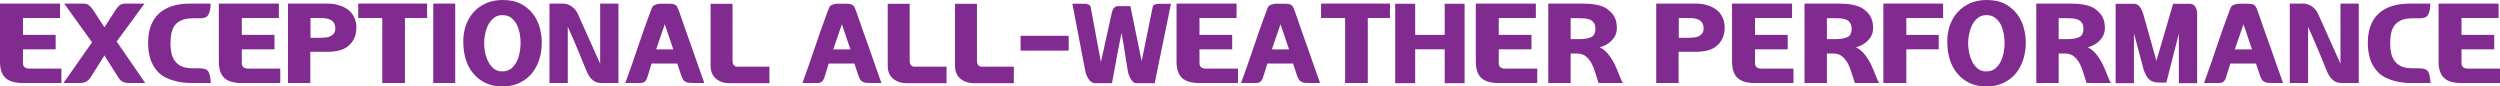
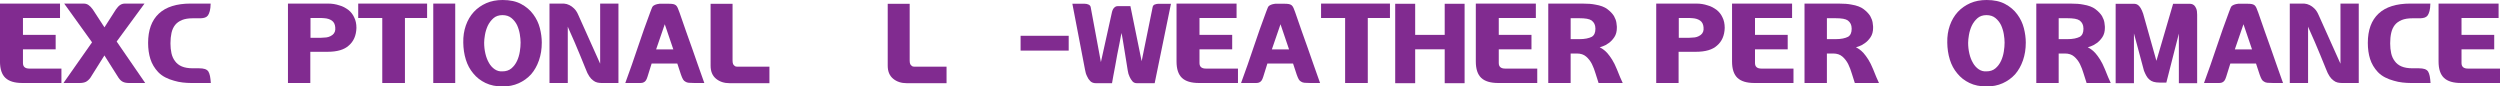
<svg xmlns="http://www.w3.org/2000/svg" id="Layer_2" data-name="Layer 2" viewBox="0 0 1457.08 50.4">
  <defs>
    <style>
      .cls-1 {
        fill: #812b90;
        stroke-width: 0px;
      }
    </style>
  </defs>
  <g id="Layer_3" data-name="Layer 3">
    <g>
      <path class="cls-1" d="m17.09,39.97h18.71v8.4H13.03c-4.48,0-7.77-.99-9.88-2.98-2.11-1.99-3.16-5.18-3.16-9.59V2.09h34.99v8.4H13.38v9.85h19.06v8.4H13.38v7.99c0,2.16,1.24,3.24,3.71,3.24Z" />
      <path class="cls-1" d="m68.01,24.22l16.63,24.16h-9.33c-1.51,0-2.72-.22-3.65-.67-.93-.44-1.78-1.23-2.55-2.35l-8.17-12.92-.06-.17-8.23,13.09c-.85,1.12-1.73,1.9-2.64,2.35-.91.44-2.13.67-3.68.67h-9.33l16.63-23.69v-.06L37.42,2.09h11.35c1.04,0,1.97.27,2.78.81.81.54,1.64,1.39,2.49,2.55l6.84,10.49,6.72-10.49c.81-1.16,1.62-2.01,2.43-2.55.81-.54,1.76-.81,2.84-.81h11.36l-16.16,22.01-.06.12Z" />
      <path class="cls-1" d="m112.27,10.66c-2.47,0-4.54.34-6.2,1.01-1.66.68-2.99,1.63-4,2.87-1,1.27-1.71,2.81-2.11,4.61s-.61,3.83-.61,6.11c0,2.08.19,4.01.58,5.76.39,1.76,1.08,3.29,2.09,4.61.96,1.35,2.29,2.39,3.97,3.1,1.68.71,3.83,1.07,6.46,1.07h3.59c1.39,0,2.52.15,3.39.43.87.29,1.54.76,2,1.42.42.69.74,1.58.96,2.66.21,1.08.38,2.43.49,4.06h-11.47c-1.55,0-3.18-.1-4.9-.29-1.72-.19-3.41-.54-5.07-1.04-1.74-.46-3.41-1.1-5.01-1.91-1.6-.81-3.02-1.85-4.26-3.13-2.12-2.28-3.63-4.82-4.52-7.62-.89-2.8-1.33-5.92-1.33-9.36,0-7.49,2.09-13.19,6.26-17.09,4.17-3.9,10.37-5.85,18.6-5.85h11.59c-.04,1.82-.2,3.26-.49,4.34-.29,1.08-.65,1.93-1.07,2.55-.46.62-1.04,1.04-1.74,1.27-.69.23-1.51.37-2.43.41h-4.75Z" />
-       <path class="cls-1" d="m144.65,39.97h18.71v8.4h-22.77c-4.48,0-7.77-.99-9.88-2.98s-3.16-5.18-3.16-9.59V2.09h34.99v8.4h-21.61v9.85h19.06v8.4h-19.06v7.99c0,2.16,1.24,3.24,3.71,3.24Z" />
      <path class="cls-1" d="m191.23,2.09c2.32,0,4.5.35,6.55,1.04,1,.27,1.92.63,2.75,1.07.83.44,1.65.96,2.46,1.54.77.62,1.44,1.28,2,2,.56.71,1.03,1.5,1.42,2.35.89,1.74,1.33,3.8,1.33,6.2-.15,4.44-1.64,7.86-4.46,10.25-2.63,2.43-6.76,3.65-12.4,3.65h-10.02v18.19h-13.03V2.09h23.4Zm4.17,13.85c-.16-1.82-.82-3.13-2-3.94-1.18-.81-2.62-1.27-4.32-1.39-.62-.08-1.24-.12-1.85-.12h-6.26v11.53h6.2c.62,0,1.23-.04,1.85-.12,1.78,0,3.34-.5,4.69-1.51s1.91-2.49,1.68-4.46Z" />
      <path class="cls-1" d="m222.8,10.49h-14.02V2.09h40.15v8.4h-12.92v37.89h-13.21V10.49Z" />
      <path class="cls-1" d="m252.52,2.09h12.8v46.29h-12.8V2.09Z" />
      <path class="cls-1" d="m292.96,50.4c-3.82,0-7.16-.68-10.02-2.06-2.86-1.37-5.23-3.23-7.13-5.59-1.93-2.28-3.37-4.96-4.32-8.05-.95-3.09-1.44-6.37-1.48-9.85-.08-3.59.42-6.91,1.48-9.96,1.06-3.05,2.62-5.7,4.66-7.94,2.01-2.16,4.42-3.86,7.24-5.1,2.82-1.24,6.01-1.85,9.56-1.85,4.29,0,7.89.78,10.8,2.35,2.92,1.56,5.26,3.56,7.04,6,1.81,2.43,3.1,5.11,3.85,8.02.75,2.92,1.13,5.75,1.13,8.49,0,3.75-.55,7.19-1.65,10.34-1.1,3.15-2.62,5.84-4.55,8.08-2.05,2.24-4.47,3.99-7.27,5.24-2.8,1.26-5.92,1.88-9.36,1.88Zm-10.78-25.55c0,2.2.24,4.34.72,6.4.48,2.07,1.19,3.89,2.11,5.47.89,1.55,2.01,2.77,3.36,3.68,1.35.91,2.84,1.3,4.46,1.19,2.12,0,3.87-.58,5.24-1.74,1.37-1.16,2.46-2.61,3.27-4.34.77-1.66,1.31-3.46,1.62-5.39.31-1.93.46-3.69.46-5.27,0-1.47-.16-3.12-.46-4.95-.31-1.83-.85-3.6-1.62-5.3-.81-1.62-1.9-2.99-3.27-4.11s-3.12-1.68-5.24-1.68-3.93.62-5.3,1.85c-1.37,1.24-2.46,2.7-3.27,4.4-.77,1.7-1.31,3.47-1.62,5.3-.31,1.83-.46,3.33-.46,4.49Z" />
      <path class="cls-1" d="m349.79,37.13V2.09h10.66v46.29h-9.73c-.89,0-1.76-.1-2.61-.29-.85-.19-1.66-.6-2.43-1.22-.77-.54-1.53-1.35-2.26-2.43-.73-1.08-1.43-2.51-2.08-4.29-1.01-2.51-2.09-5.16-3.24-7.94-1.16-2.78-2.24-5.35-3.24-7.71-1.01-2.35-2.2-5.06-3.59-8.11l-.35-.87v32.85h-10.66V2.09h8.4c1.12.08,2.18.37,3.19.87.89.42,1.8,1.09,2.75,2,.95.91,1.77,2.17,2.46,3.79l12.74,28.39Z" />
      <path class="cls-1" d="m395.96,7.07c1.51,4.29,2.83,8.09,3.97,11.41,1.14,3.32,2.27,6.49,3.39,9.5,1.08,3.09,2.18,6.24,3.3,9.44,1.12,3.21,2.41,6.86,3.88,10.95h-5.79c-1.35,0-2.43-.04-3.24-.12-.81-.08-1.47-.29-1.97-.64-.58-.27-1.05-.72-1.42-1.36-.37-.64-.76-1.55-1.19-2.75l-2.14-6.49h-14.95l-2.43,7.76c-.31,1-.65,1.75-1.01,2.23-.37.48-.78.82-1.25,1.01-.43.23-.97.35-1.62.35h-9.04c2.63-7.14,5.09-14.16,7.39-21.06,2.3-6.89,4.7-13.68,7.21-20.36.31-.73.56-1.38.75-1.94.19-.56.44-1.03.75-1.42.35-.31.82-.59,1.42-.84.6-.25,1.4-.43,2.4-.55h5.5c1.08,0,1.93.07,2.55.2.62.14,1.14.38,1.56.72.42.39.77.9,1.04,1.54.27.64.58,1.44.93,2.4Zm-3.53,21.72l-4.98-14.66-5.04,14.66h10.02Z" />
      <path class="cls-1" d="m448.45,38.87v9.62h-23.17c-3.21,0-5.86-.87-7.96-2.61-2.11-1.74-3.16-4.27-3.16-7.59V2.2h12.8v33.08c0,.85.1,1.51.29,1.97.19.46.46.81.81,1.04.27.27.56.43.87.49.31.06.6.09.87.09h18.65Z" />
-       <path class="cls-1" d="m499.19,7.07c1.51,4.29,2.83,8.09,3.97,11.41,1.14,3.32,2.27,6.49,3.39,9.5,1.08,3.09,2.18,6.24,3.3,9.44,1.12,3.21,2.41,6.86,3.88,10.95h-5.79c-1.35,0-2.43-.04-3.24-.12-.81-.08-1.47-.29-1.97-.64-.58-.27-1.05-.72-1.42-1.36-.37-.64-.76-1.55-1.19-2.75l-2.14-6.49h-14.95l-2.43,7.76c-.31,1-.65,1.75-1.01,2.23-.37.48-.78.82-1.25,1.01-.43.23-.97.35-1.62.35h-9.04c2.63-7.14,5.09-14.16,7.39-21.06,2.3-6.89,4.7-13.68,7.21-20.36.31-.73.56-1.38.75-1.94.19-.56.44-1.03.75-1.42.35-.31.82-.59,1.42-.84.6-.25,1.4-.43,2.4-.55h5.5c1.08,0,1.93.07,2.55.2.62.14,1.14.38,1.56.72.43.39.77.9,1.04,1.54.27.64.58,1.44.93,2.4Zm-3.53,21.72l-4.98-14.66-5.04,14.66h10.02Z" />
      <path class="cls-1" d="m551.68,38.87v9.62h-23.17c-3.21,0-5.86-.87-7.96-2.61-2.11-1.74-3.16-4.27-3.16-7.59V2.2h12.8v33.08c0,.85.1,1.51.29,1.97.19.46.46.81.81,1.04.27.27.56.43.87.49.31.06.6.09.87.09h18.65Z" />
-       <path class="cls-1" d="m590.9,38.87v9.62h-23.17c-3.21,0-5.86-.87-7.96-2.61-2.11-1.74-3.16-4.27-3.16-7.59V2.2h12.8v33.08c0,.85.1,1.51.29,1.97.19.46.46.81.81,1.04.27.27.56.43.87.49.31.06.6.09.87.09h18.65Z" />
      <path class="cls-1" d="m622.87,29.49h-28.04v-8.63h28.04v8.63Z" />
      <path class="cls-1" d="m673.1,2.61c.7-.27,1.41-.41,2.14-.41h7.24l-9.5,46.29h-10.37c-1.12,0-2-.39-2.64-1.16-.64-.77-1.17-1.62-1.59-2.55-.54-1.08-.91-2.32-1.1-3.71-.62-3.86-1.18-7.34-1.68-10.43-.23-1.35-.44-2.66-.64-3.94s-.39-2.45-.58-3.53c-.19-1-.35-1.87-.46-2.61s-.21-1.18-.29-1.33c-.5,2.4-.91,4.52-1.22,6.37-.42,1.85-.84,3.93-1.25,6.23s-.8,4.51-1.19,6.63c-.42,2.2-.8,4.19-1.13,5.97-.33,1.78-.57,3.13-.72,4.06h-9.44c-1.35,0-2.43-.41-3.24-1.22-.81-.81-1.43-1.74-1.85-2.78-.58-1.12-.99-2.43-1.22-3.94l-7.36-38.35h7.3c.73,0,1.44.15,2.11.46.67.31,1.09.77,1.25,1.39l5.97,32.15,6.49-29.31c.15-.58.37-1.12.64-1.62.27-.42.62-.81,1.04-1.16s.95-.52,1.56-.52h7.47l6.55,32.09,6.43-31.63c.15-.7.58-1.18,1.27-1.45Z" />
      <path class="cls-1" d="m702.82,39.97h18.71v8.4h-22.77c-4.48,0-7.77-.99-9.88-2.98-2.11-1.99-3.16-5.18-3.16-9.59V2.09h34.99v8.4h-21.61v9.85h19.06v8.4h-19.06v7.99c0,2.16,1.24,3.24,3.71,3.24Z" />
      <path class="cls-1" d="m754.84,7.07c1.51,4.29,2.83,8.09,3.97,11.41,1.14,3.32,2.27,6.49,3.39,9.5,1.08,3.09,2.18,6.24,3.3,9.44,1.12,3.21,2.41,6.86,3.88,10.95h-5.79c-1.35,0-2.43-.04-3.24-.12-.81-.08-1.47-.29-1.97-.64-.58-.27-1.05-.72-1.42-1.36-.37-.64-.76-1.55-1.19-2.75l-2.14-6.49h-14.95l-2.43,7.76c-.31,1-.65,1.75-1.01,2.23-.37.48-.78.82-1.24,1.01-.43.23-.97.35-1.62.35h-9.04c2.63-7.14,5.09-14.16,7.39-21.06,2.3-6.89,4.7-13.68,7.21-20.36.31-.73.56-1.38.75-1.94s.44-1.03.75-1.42c.35-.31.82-.59,1.42-.84.6-.25,1.4-.43,2.4-.55h5.5c1.08,0,1.93.07,2.55.2.62.14,1.14.38,1.56.72.42.39.77.9,1.04,1.54.27.64.58,1.44.93,2.4Zm-3.54,21.72l-4.98-14.66-5.04,14.66h10.02Z" />
      <path class="cls-1" d="m783.98,10.49h-14.02V2.09h40.15v8.4h-12.92v37.89h-13.21V10.49Z" />
      <path class="cls-1" d="m853.61,2.2v46.29h-11.59v-19.75h-17.21v19.75h-11.64V2.2h11.64v18.13h17.21V2.2h11.59Z" />
      <path class="cls-1" d="m877.25,39.97h18.71v8.4h-22.77c-4.48,0-7.77-.99-9.88-2.98-2.11-1.99-3.16-5.18-3.16-9.59V2.09h34.99v8.4h-21.61v9.85h19.06v8.4h-19.06v7.99c0,2.16,1.24,3.24,3.71,3.24Z" />
      <path class="cls-1" d="m942.36,16.11c0,2.24-.49,4.09-1.48,5.56s-2.1,2.63-3.33,3.48c-1.24.89-2.37,1.5-3.39,1.83s-1.63.53-1.82.61c.5.19,1.15.56,1.94,1.1.79.54,1.63,1.29,2.52,2.26.89,1,1.81,2.27,2.78,3.79.96,1.53,1.89,3.39,2.78,5.59.66,1.74,1.29,3.28,1.88,4.63.6,1.35,1.11,2.49,1.54,3.42h-14.08c-.58-1.66-1.16-3.49-1.74-5.47-.58-1.99-1.29-3.85-2.14-5.59-.89-1.74-2.02-3.19-3.39-4.37-1.37-1.18-3.16-1.77-5.36-1.77h-3.65v17.21h-13.04V2.09h19.87c3.09,0,5.58.19,7.47.58,3.09.5,5.47,1.4,7.15,2.69,1.68,1.29,2.95,2.62,3.79,3.97.77,1.39,1.25,2.67,1.42,3.85.17,1.18.26,1.9.26,2.17v.75Zm-12.51.46c0-1.97-.73-3.51-2.2-4.63-.66-.46-1.57-.8-2.75-1.01-1.18-.21-2.77-.32-4.78-.32h-4.69v12.22h4.69c1.85,0,3.39-.12,4.61-.38,1.22-.25,2.23-.59,3.04-1.01,1.39-.85,2.09-2.38,2.09-4.58v-.29Z" />
      <path class="cls-1" d="m988.71,2.09c2.32,0,4.5.35,6.55,1.04,1,.27,1.92.63,2.75,1.07.83.44,1.65.96,2.46,1.54.77.62,1.44,1.28,2,2,.56.71,1.03,1.5,1.42,2.35.89,1.74,1.33,3.8,1.33,6.2-.15,4.44-1.64,7.86-4.46,10.25-2.63,2.43-6.76,3.65-12.4,3.65h-10.02v18.19h-13.04V2.09h23.4Zm4.17,13.85c-.15-1.82-.82-3.13-2-3.94-1.18-.81-2.62-1.27-4.32-1.39-.62-.08-1.24-.12-1.85-.12h-6.26v11.53h6.2c.62,0,1.24-.04,1.85-.12,1.78,0,3.34-.5,4.69-1.51,1.35-1,1.91-2.49,1.68-4.46Z" />
      <path class="cls-1" d="m1026.59,39.97h18.71v8.4h-22.77c-4.48,0-7.77-.99-9.88-2.98-2.11-1.99-3.16-5.18-3.16-9.59V2.09h34.99v8.4h-21.61v9.85h19.06v8.4h-19.06v7.99c0,2.16,1.24,3.24,3.71,3.24Z" />
      <path class="cls-1" d="m1091.71,16.11c0,2.24-.49,4.09-1.48,5.56s-2.1,2.63-3.33,3.48c-1.24.89-2.37,1.5-3.39,1.83s-1.63.53-1.82.61c.5.19,1.15.56,1.94,1.1.79.54,1.63,1.29,2.52,2.26.89,1,1.81,2.27,2.78,3.79.96,1.53,1.89,3.39,2.78,5.59.66,1.74,1.29,3.28,1.88,4.63.6,1.35,1.11,2.49,1.54,3.42h-14.08c-.58-1.66-1.16-3.49-1.74-5.47-.58-1.99-1.29-3.85-2.14-5.59-.89-1.74-2.02-3.19-3.39-4.37-1.37-1.18-3.16-1.77-5.36-1.77h-3.65v17.21h-13.04V2.09h19.87c3.09,0,5.58.19,7.47.58,3.09.5,5.47,1.4,7.15,2.69,1.68,1.29,2.95,2.62,3.79,3.97.77,1.39,1.25,2.67,1.42,3.85.17,1.18.26,1.9.26,2.17v.75Zm-12.51.46c0-1.97-.73-3.51-2.2-4.63-.66-.46-1.57-.8-2.75-1.01-1.18-.21-2.77-.32-4.78-.32h-4.69v12.22h4.69c1.85,0,3.39-.12,4.61-.38,1.22-.25,2.23-.59,3.04-1.01,1.39-.85,2.09-2.38,2.09-4.58v-.29Z" />
-       <path class="cls-1" d="m1111.06,48.37h-13.38V2.09h34.82v8.4h-21.44v9.85h18.89v8.4h-18.89v19.64Z" />
      <path class="cls-1" d="m1157.87,50.4c-3.82,0-7.17-.68-10.02-2.06-2.86-1.37-5.23-3.23-7.12-5.59-1.93-2.28-3.37-4.96-4.32-8.05-.95-3.09-1.44-6.37-1.48-9.85-.08-3.59.41-6.91,1.48-9.96,1.06-3.05,2.62-5.7,4.66-7.94,2.01-2.16,4.42-3.86,7.24-5.1,2.82-1.24,6-1.85,9.56-1.85,4.29,0,7.89.78,10.8,2.35,2.92,1.56,5.26,3.56,7.04,6,1.81,2.43,3.1,5.11,3.85,8.02.75,2.92,1.13,5.75,1.13,8.49,0,3.75-.55,7.19-1.65,10.34-1.1,3.15-2.62,5.84-4.55,8.08-2.05,2.24-4.47,3.99-7.27,5.24-2.8,1.26-5.92,1.88-9.36,1.88Zm-10.78-25.55c0,2.2.24,4.34.72,6.4.48,2.07,1.19,3.89,2.12,5.47.89,1.55,2.01,2.77,3.36,3.68,1.35.91,2.84,1.3,4.46,1.19,2.12,0,3.87-.58,5.24-1.74,1.37-1.16,2.46-2.61,3.27-4.34.77-1.66,1.31-3.46,1.62-5.39.31-1.93.46-3.69.46-5.27,0-1.47-.15-3.12-.46-4.95-.31-1.83-.85-3.6-1.62-5.3-.81-1.62-1.9-2.99-3.27-4.11-1.37-1.12-3.12-1.68-5.24-1.68s-3.93.62-5.3,1.85c-1.37,1.24-2.46,2.7-3.27,4.4-.77,1.7-1.31,3.47-1.62,5.3-.31,1.83-.46,3.33-.46,4.49Z" />
      <path class="cls-1" d="m1226.8,16.11c0,2.24-.49,4.09-1.48,5.56s-2.1,2.63-3.33,3.48c-1.24.89-2.37,1.5-3.39,1.83s-1.63.53-1.82.61c.5.19,1.15.56,1.94,1.1.79.54,1.63,1.29,2.52,2.26.89,1,1.81,2.27,2.78,3.79.96,1.53,1.89,3.39,2.78,5.59.66,1.74,1.29,3.28,1.88,4.63.6,1.35,1.11,2.49,1.54,3.42h-14.08c-.58-1.66-1.16-3.49-1.74-5.47-.58-1.99-1.29-3.85-2.14-5.59-.89-1.74-2.02-3.19-3.39-4.37-1.37-1.18-3.16-1.77-5.36-1.77h-3.65v17.21h-13.04V2.09h19.87c3.09,0,5.58.19,7.47.58,3.09.5,5.47,1.4,7.15,2.69,1.68,1.29,2.95,2.62,3.79,3.97.77,1.39,1.25,2.67,1.42,3.85.17,1.18.26,1.9.26,2.17v.75Zm-12.51.46c0-1.97-.73-3.51-2.2-4.63-.66-.46-1.57-.8-2.75-1.01-1.18-.21-2.77-.32-4.78-.32h-4.69v12.22h4.69c1.85,0,3.39-.12,4.61-.38,1.22-.25,2.23-.59,3.04-1.01,1.39-.85,2.09-2.38,2.09-4.58v-.29Z" />
      <path class="cls-1" d="m1276.34,2.2c.19,0,.53.05,1.01.14.48.1.98.36,1.48.78.46.42.87,1.06,1.22,1.91.35.85.52,2.03.52,3.53v39.92h-10.66v-28.91l-7.3,28.56h-3.88c-1.39,0-2.58-.15-3.56-.43-.98-.29-1.8-.74-2.46-1.36-.66-.54-1.23-1.24-1.71-2.09-.48-.85-.96-1.85-1.42-3.01l-5.85-21.78v29.02h-10.66V2.2h10.83c.15,0,.44.04.87.12.43.08.89.29,1.39.64.5.39,1,.98,1.51,1.8.5.81.98,1.91,1.45,3.3l7.71,27.4,9.73-33.25h9.79Z" />
      <path class="cls-1" d="m1316.08,7.07c1.51,4.29,2.83,8.09,3.97,11.41,1.14,3.32,2.27,6.49,3.39,9.5,1.08,3.09,2.18,6.24,3.3,9.44,1.12,3.21,2.41,6.86,3.88,10.95h-5.79c-1.35,0-2.43-.04-3.24-.12-.81-.08-1.47-.29-1.97-.64-.58-.27-1.05-.72-1.42-1.36-.37-.64-.76-1.55-1.19-2.75l-2.14-6.49h-14.95l-2.43,7.76c-.31,1-.65,1.75-1.01,2.23-.37.48-.78.82-1.25,1.01-.43.23-.96.35-1.62.35h-9.04c2.62-7.14,5.09-14.16,7.38-21.06,2.3-6.89,4.7-13.68,7.21-20.36.31-.73.56-1.38.75-1.94.19-.56.44-1.03.75-1.42.35-.31.82-.59,1.42-.84.6-.25,1.4-.43,2.4-.55h5.5c1.08,0,1.93.07,2.55.2.62.14,1.14.38,1.56.72.42.39.77.9,1.04,1.54.27.64.58,1.44.93,2.4Zm-3.53,21.72l-4.98-14.66-5.04,14.66h10.02Z" />
      <path class="cls-1" d="m1364.1,37.13V2.09h10.66v46.29h-9.73c-.89,0-1.76-.1-2.61-.29-.85-.19-1.66-.6-2.43-1.22-.77-.54-1.53-1.35-2.26-2.43-.73-1.08-1.43-2.51-2.09-4.29-1.01-2.51-2.09-5.16-3.24-7.94-1.16-2.78-2.24-5.35-3.24-7.71-1.01-2.35-2.2-5.06-3.59-8.11l-.35-.87v32.85h-10.66V2.09h8.4c1.12.08,2.18.37,3.19.87.89.42,1.81,1.09,2.75,2,.95.91,1.77,2.17,2.46,3.79l12.74,28.39Z" />
      <path class="cls-1" d="m1405.99,10.66c-2.47,0-4.54.34-6.2,1.01-1.66.68-2.99,1.63-4,2.87-1,1.27-1.71,2.81-2.11,4.61-.41,1.8-.61,3.83-.61,6.11,0,2.08.19,4.01.58,5.76.38,1.76,1.08,3.29,2.09,4.61.96,1.35,2.29,2.39,3.97,3.1,1.68.71,3.83,1.07,6.46,1.07h3.59c1.39,0,2.52.15,3.39.43.87.29,1.54.76,2,1.42.42.69.74,1.58.96,2.66.21,1.08.38,2.43.49,4.06h-11.47c-1.54,0-3.18-.1-4.9-.29-1.72-.19-3.41-.54-5.07-1.04-1.74-.46-3.41-1.1-5.01-1.91-1.6-.81-3.02-1.85-4.26-3.13-2.12-2.28-3.63-4.82-4.52-7.62-.89-2.8-1.33-5.92-1.33-9.36,0-7.49,2.08-13.19,6.26-17.09,4.17-3.9,10.37-5.85,18.6-5.85h11.59c-.04,1.82-.2,3.26-.49,4.34-.29,1.08-.65,1.93-1.07,2.55-.46.62-1.04,1.04-1.74,1.27-.7.23-1.51.37-2.43.41h-4.75Z" />
      <path class="cls-1" d="m1438.37,39.97h18.71v8.4h-22.77c-4.48,0-7.77-.99-9.88-2.98-2.11-1.99-3.16-5.18-3.16-9.59V2.09h34.99v8.4h-21.61v9.85h19.06v8.4h-19.06v7.99c0,2.16,1.24,3.24,3.71,3.24Z" />
    </g>
  </g>
</svg>